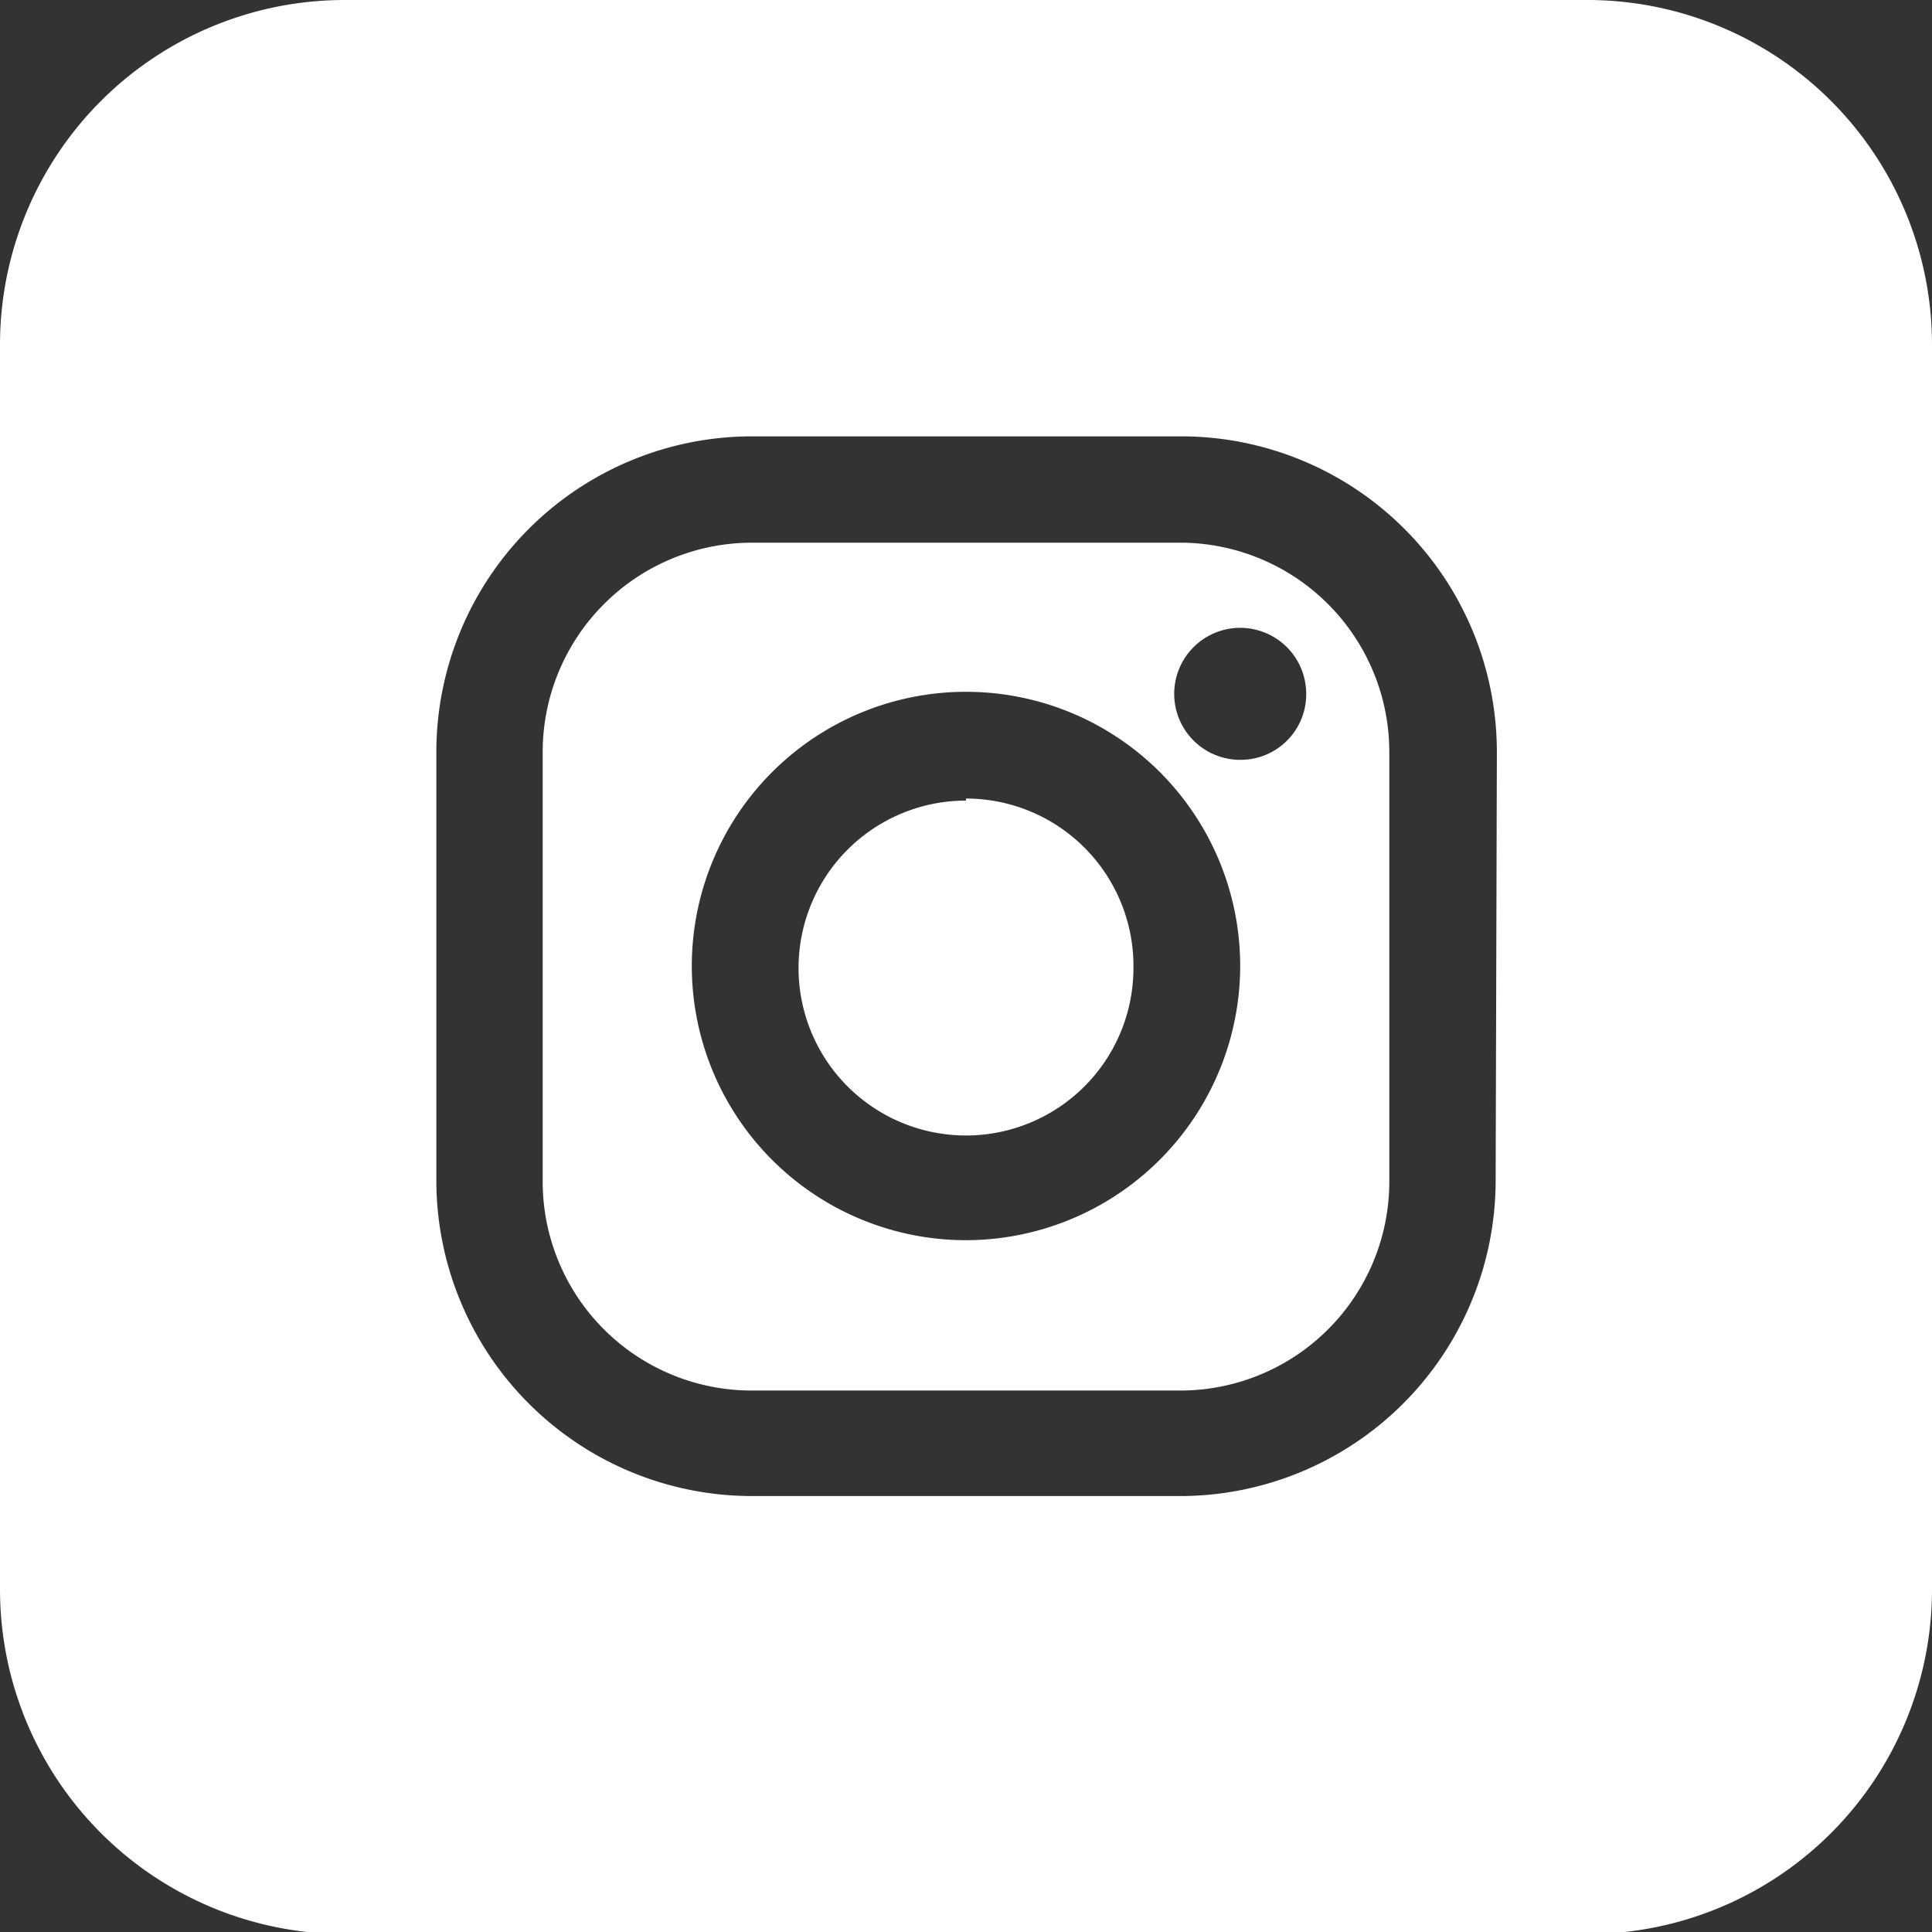
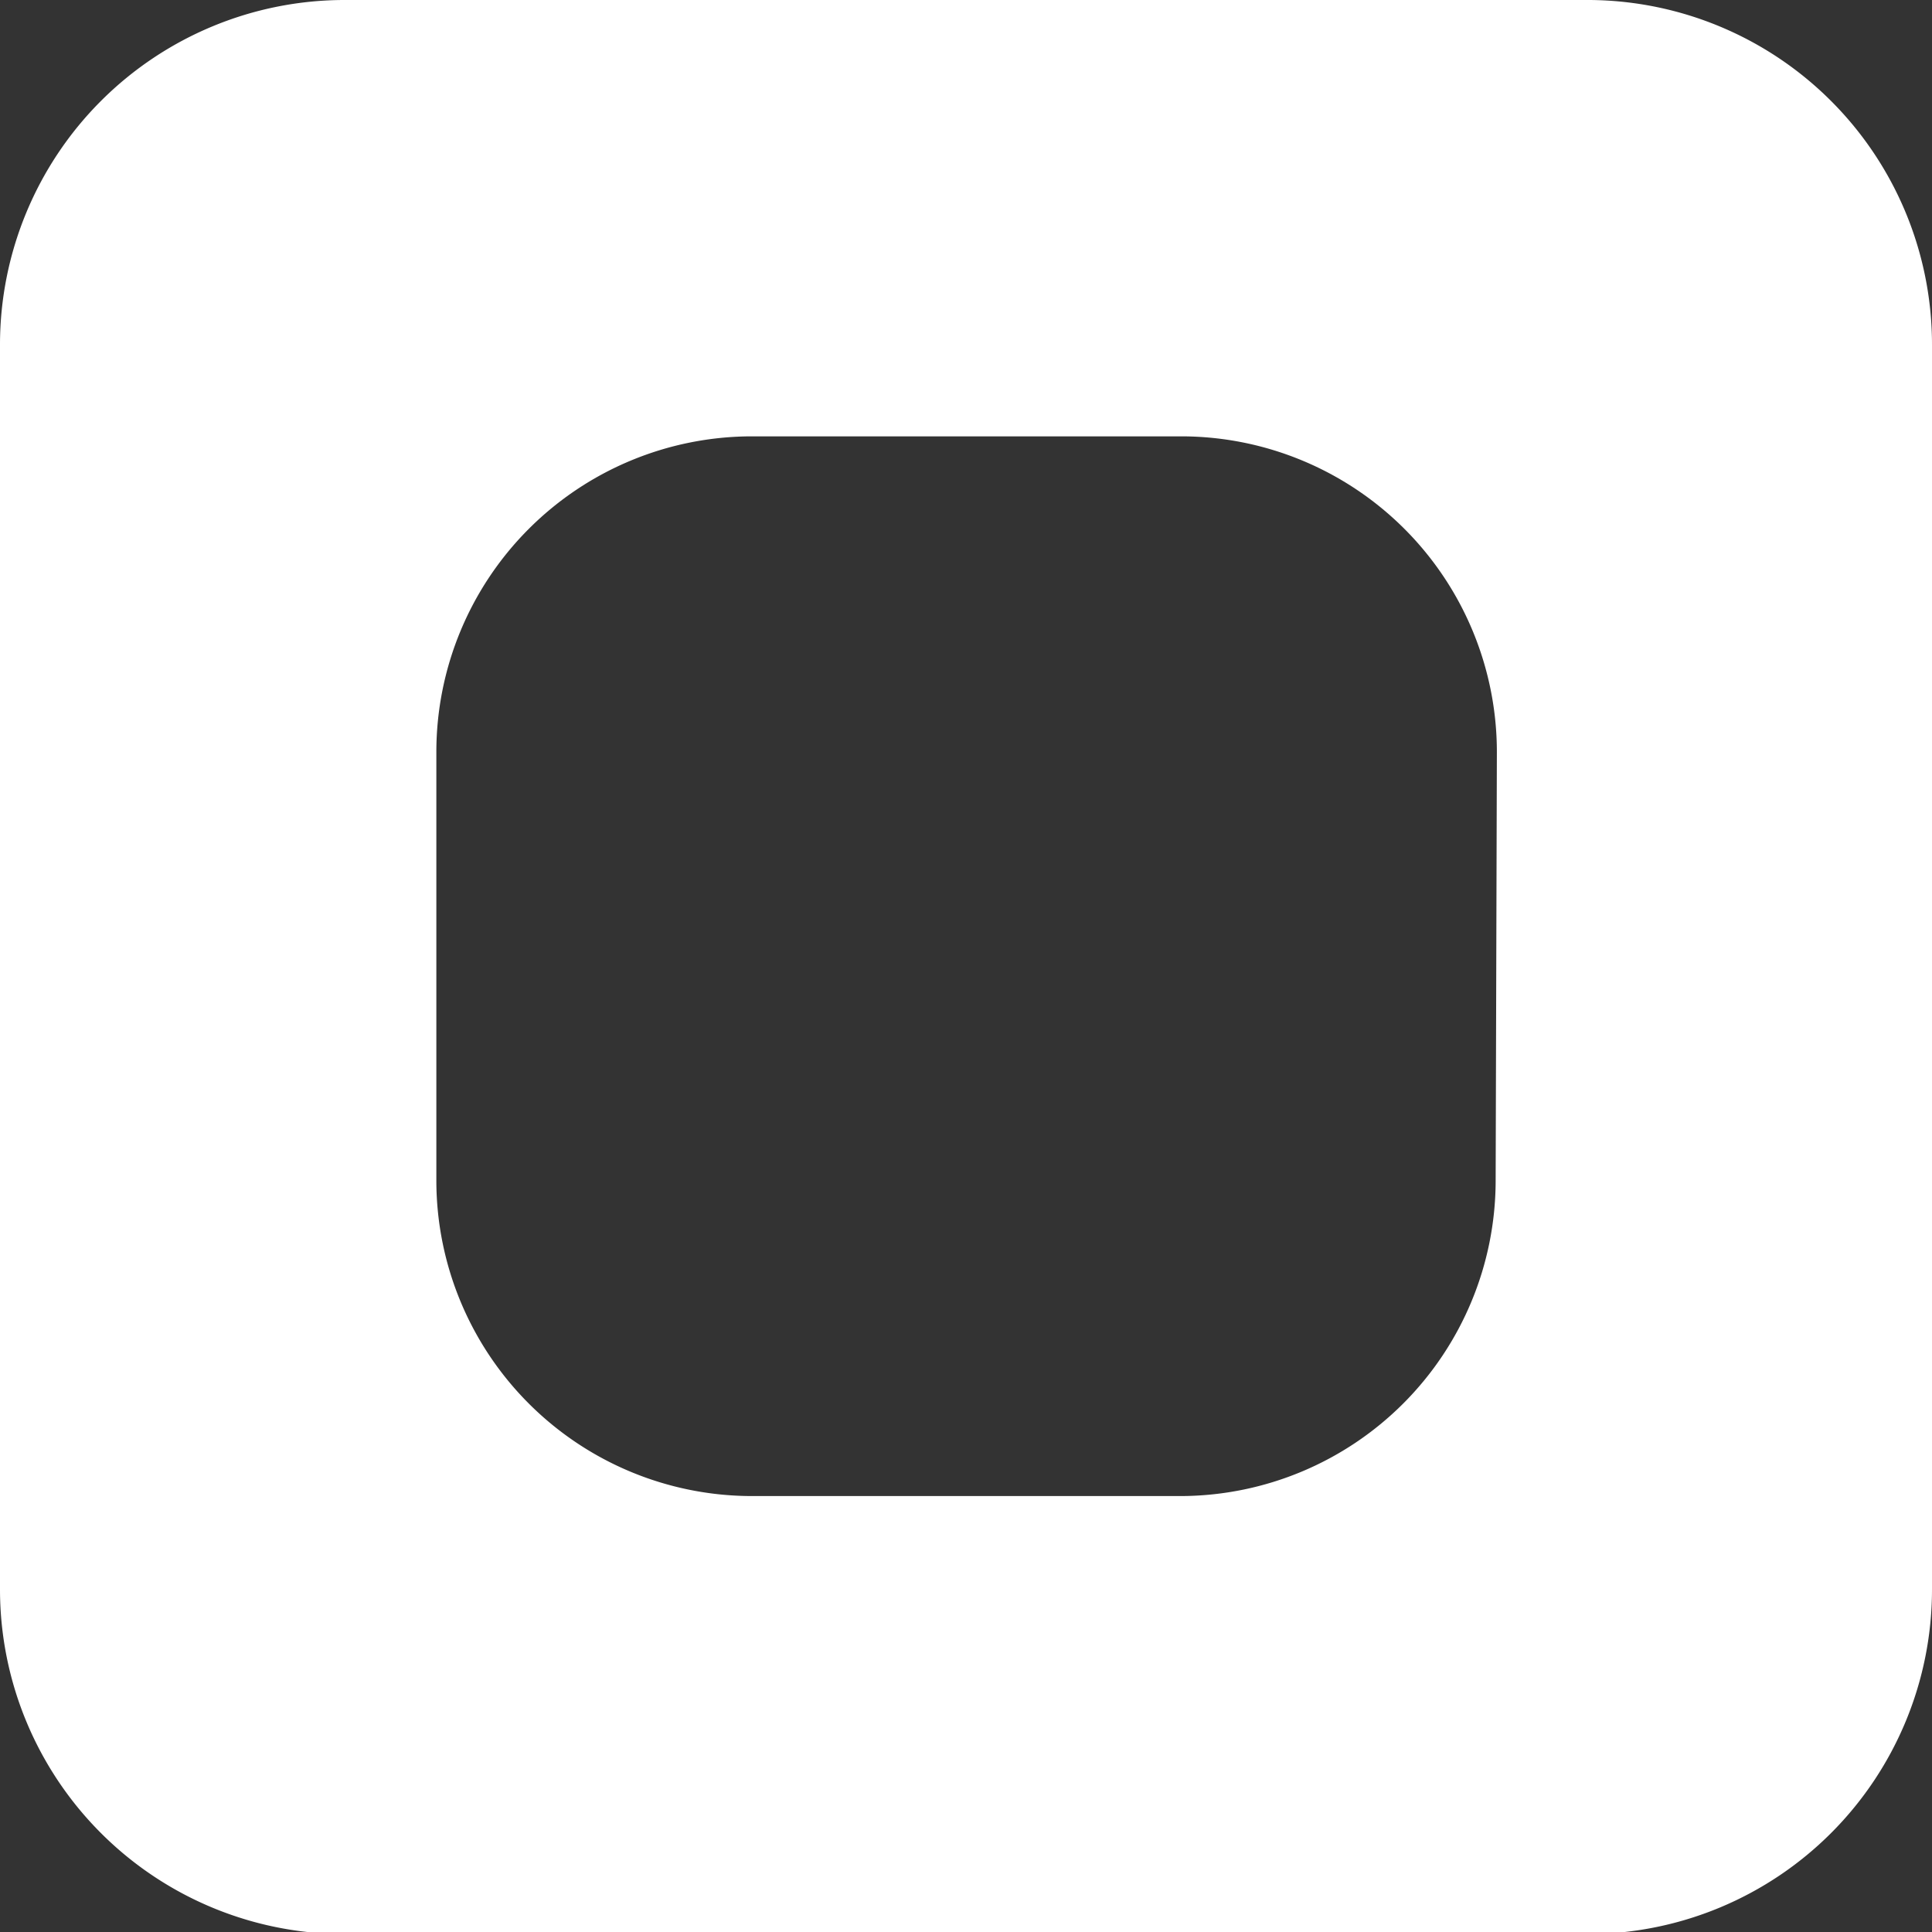
<svg xmlns="http://www.w3.org/2000/svg" viewBox="0 0 47.42 47.42">
  <rect x="0" y="0" width="47.42" height="47.42" fill="#333333" stroke="none" />
  <defs>
    <style>.cls-1{fill:#fff;}</style>
  </defs>
  <title>white-sq-instagram</title>
  <g id="Layer_2" data-name="Layer 2">
    <g id="Capa_1" data-name="Capa 1">
      <g id="_Group_" data-name="&lt;Group&gt;">
-         <path class="cls-1" d="M29,13.32H18.45a5.14,5.14,0,0,0-5.13,5.14V29a5.13,5.13,0,0,0,5.13,5.13H29A5.13,5.13,0,0,0,34.1,29V18.46A5.14,5.14,0,0,0,29,13.32ZM23.71,30.44a6.73,6.73,0,1,1,6.73-6.73A6.74,6.74,0,0,1,23.71,30.44Zm6.74-11.79A1.62,1.62,0,1,1,32.06,17,1.61,1.61,0,0,1,30.45,18.65Zm-6.74,1a4.11,4.11,0,1,0,4.11,4.11A4.11,4.11,0,0,0,23.71,19.6Z" />
        <path class="cls-1" d="M39,0H8.46A8.46,8.46,0,0,0,0,8.46V39a8.46,8.46,0,0,0,8.46,8.47H39A8.46,8.46,0,0,0,47.42,39V8.46A8.46,8.46,0,0,0,39,0ZM36.71,29A7.75,7.75,0,0,1,29,36.72H18.45A7.75,7.75,0,0,1,10.71,29V18.46a7.75,7.75,0,0,1,7.74-7.75H29a7.75,7.75,0,0,1,7.74,7.75Z" />
      </g>
    </g>
  </g>
</svg>